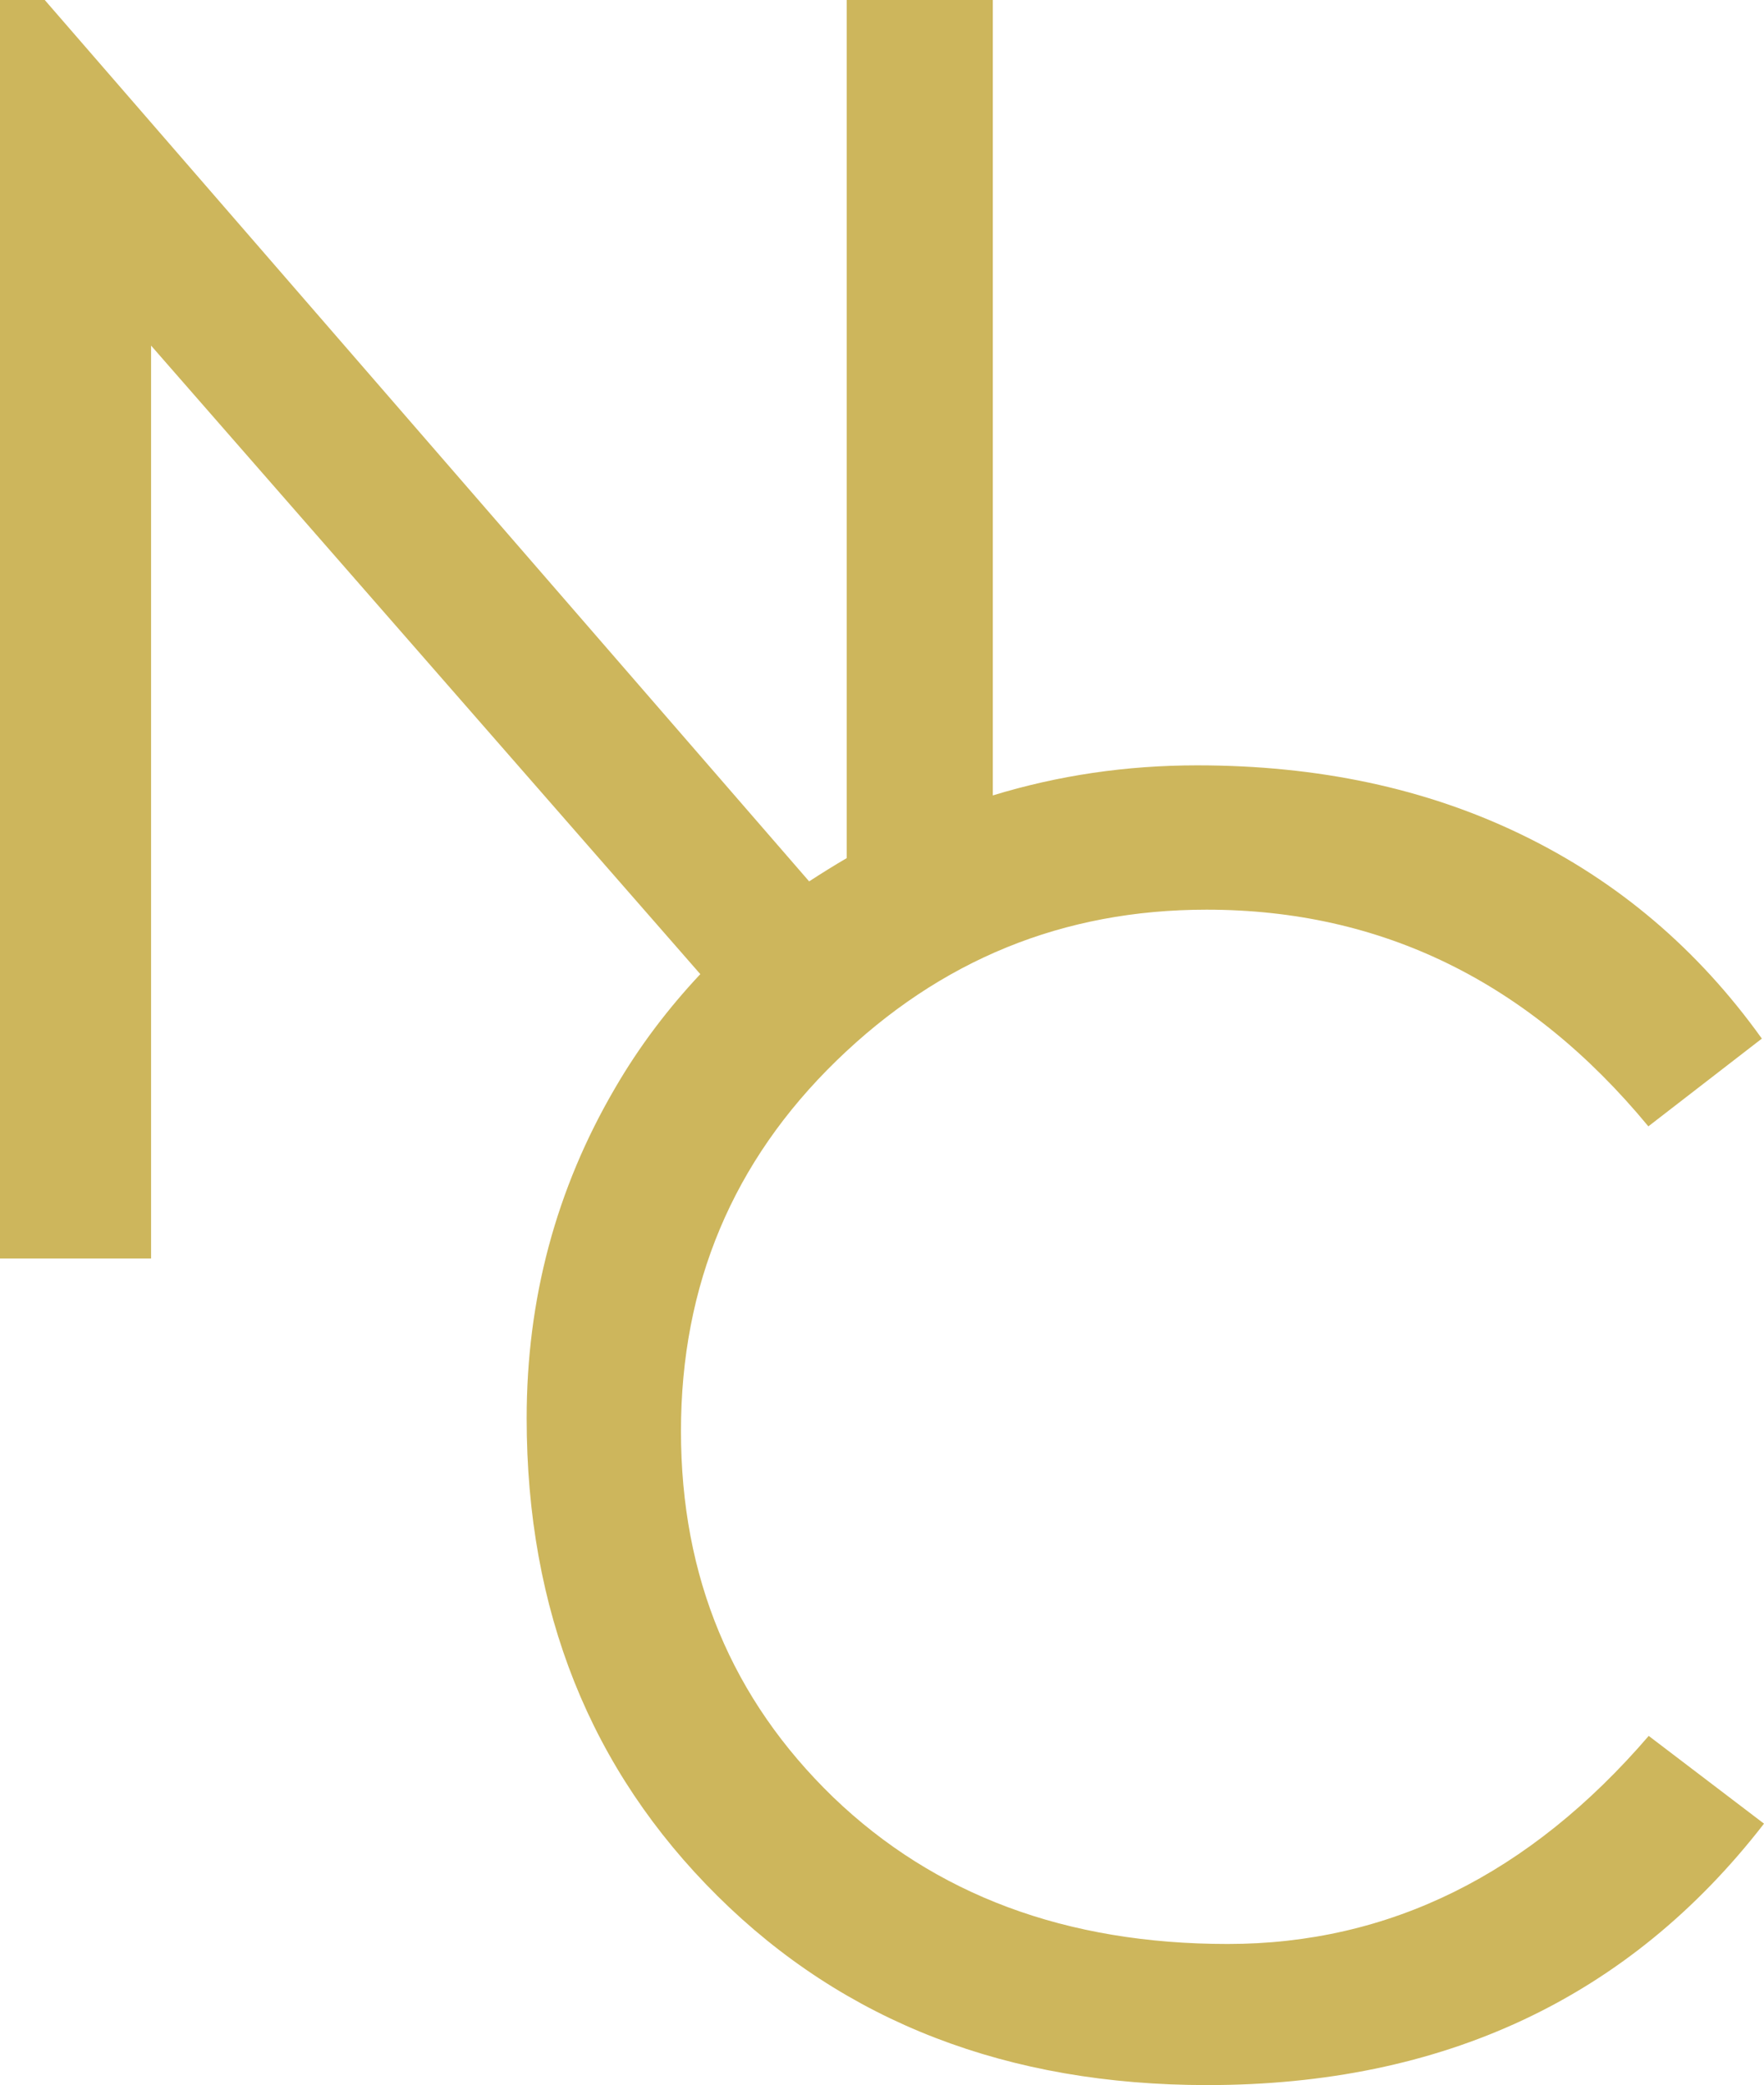
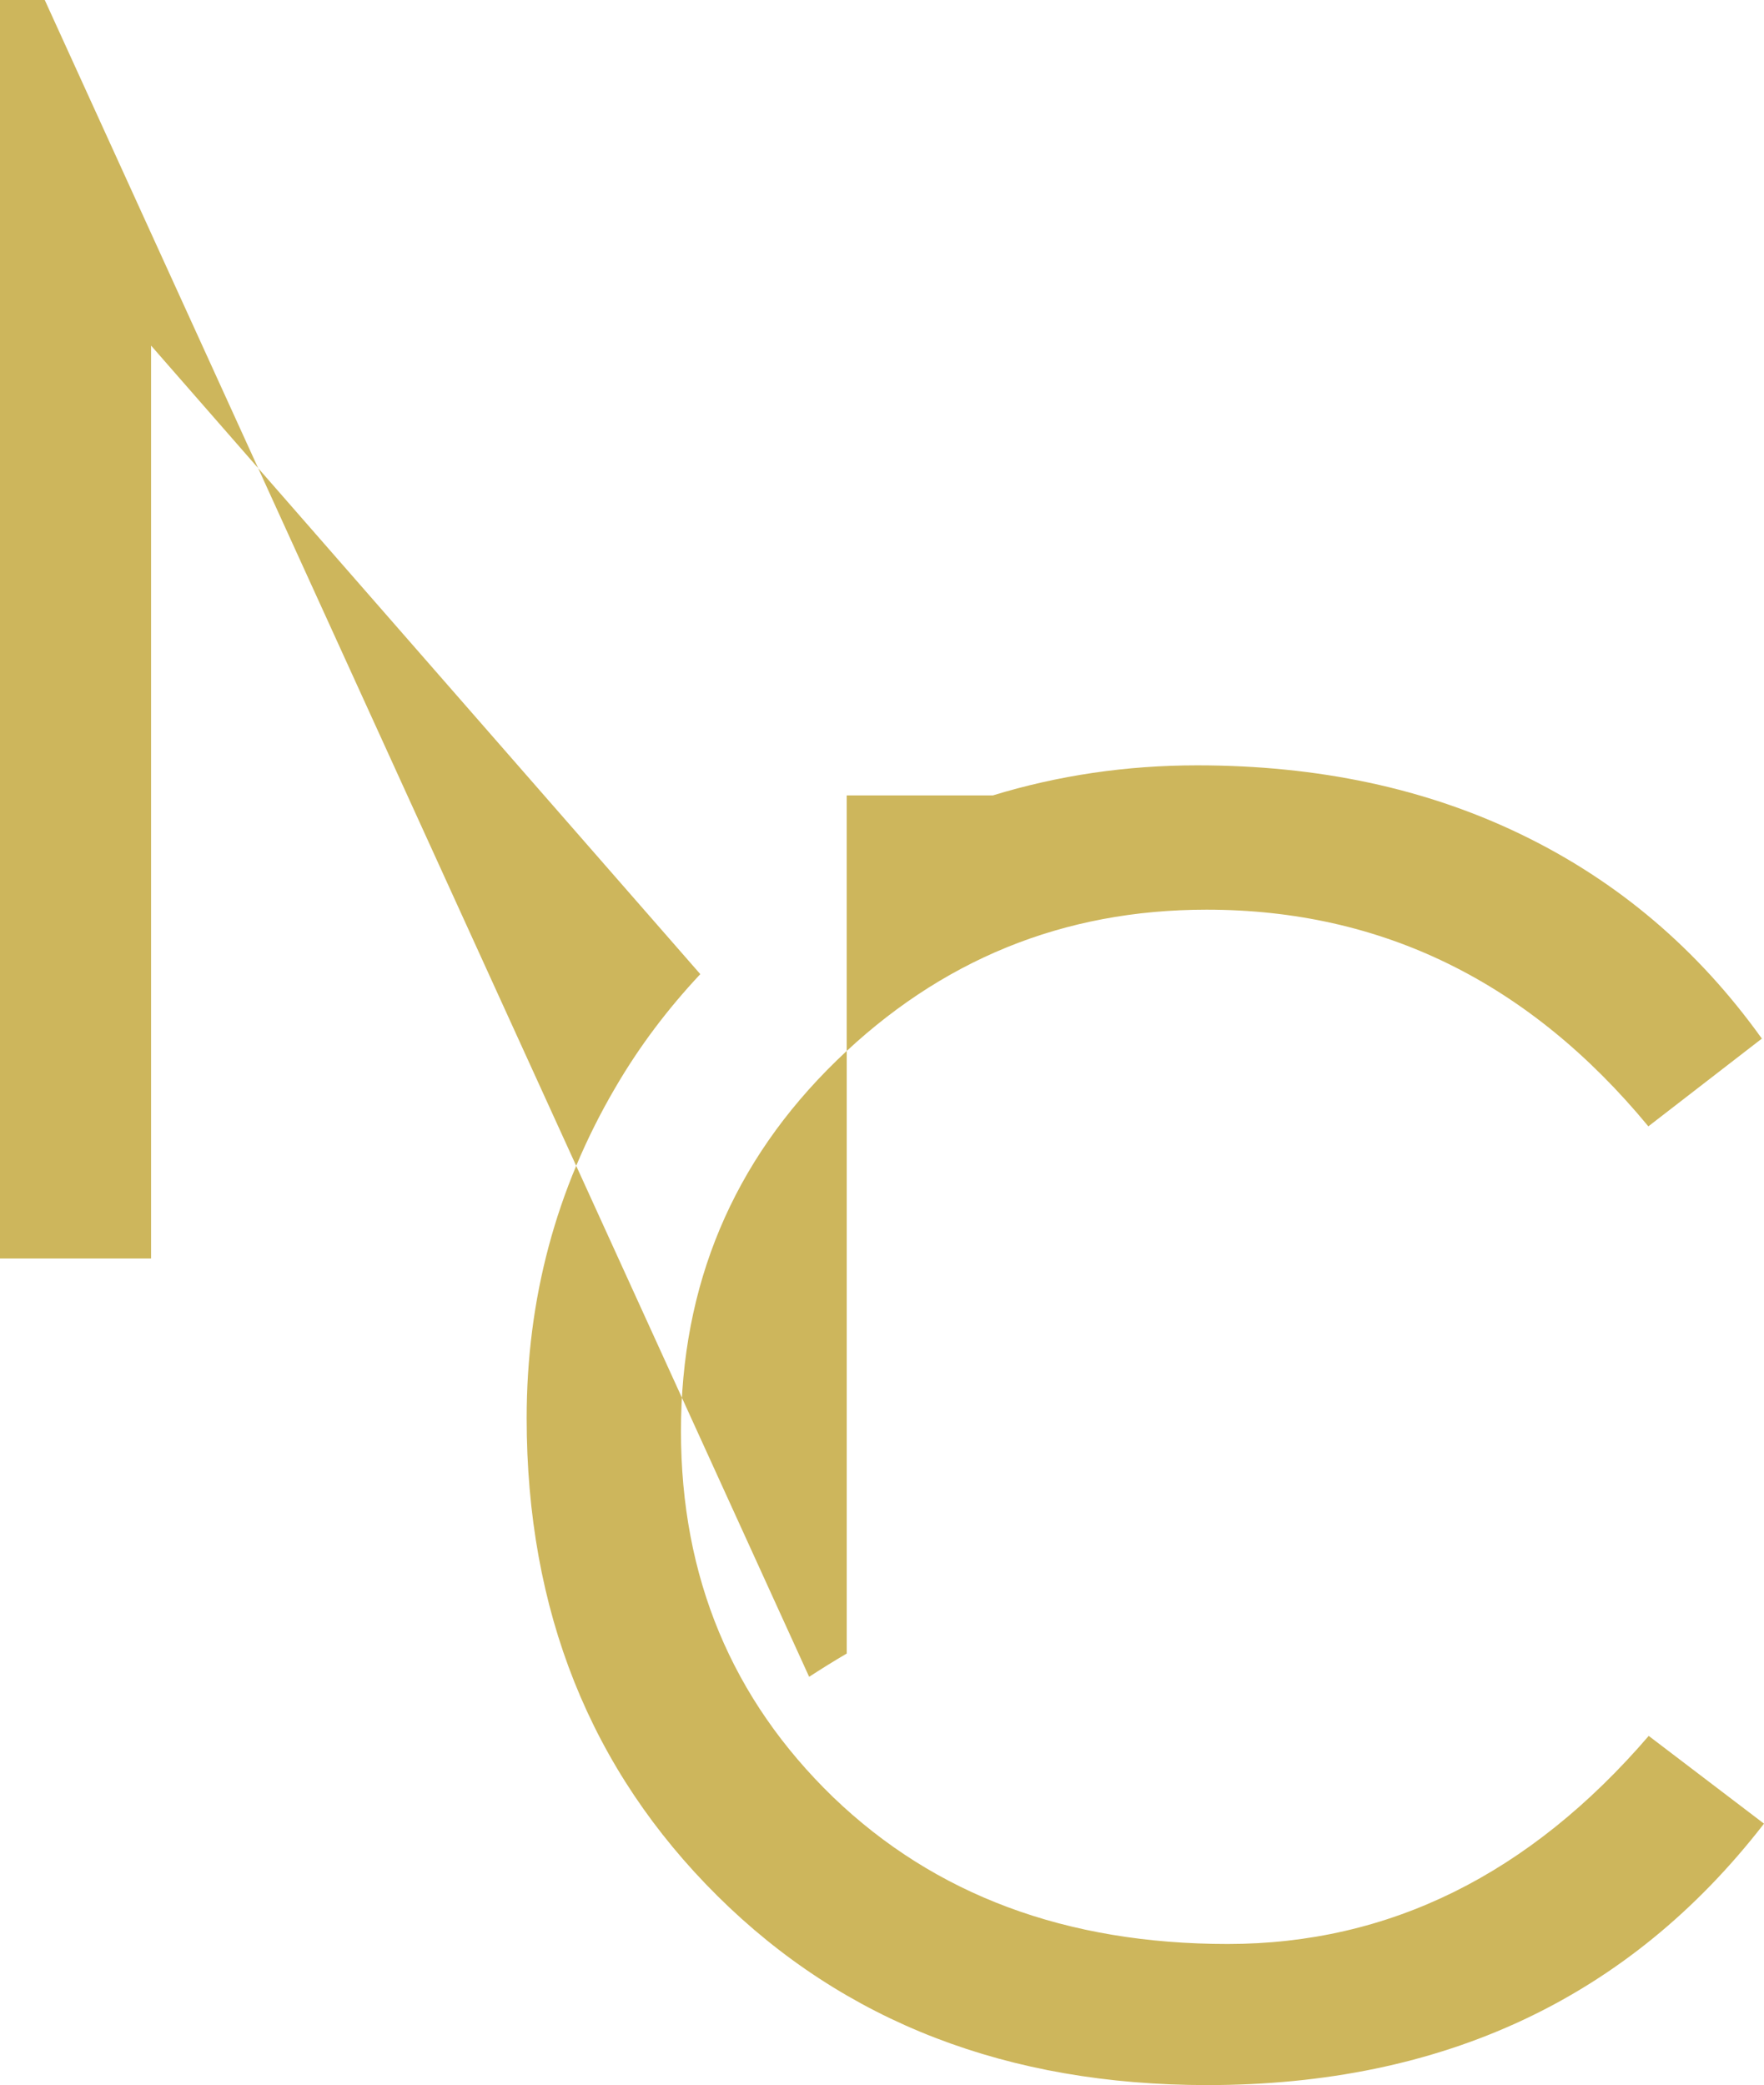
<svg xmlns="http://www.w3.org/2000/svg" data-bbox="0 0 49.27 58.22" viewBox="0 0 49.27 58.22" data-type="color">
  <g>
-     <path d="M46.05 48.47c-3.33 3.87-7.25 5.81-11.76 5.81s-8.18-1.37-11.02-4.1c-2.83-2.74-4.25-6.14-4.25-10.22s1.45-7.53 4.34-10.34c2.9-2.82 6.34-4.22 10.34-4.22 4.9 0 9.01 2.02 12.34 6.05L49.21 29c-1.79-2.5-4.02-4.39-6.7-5.69s-5.7-1.94-9.07-1.94c-1.98 0-3.88.28-5.71.84V0h-4.08v23.96c-.36.21-.71.43-1.05.65L1.25 0H0v35.14h4.22V9.65L19.56 27.2c-.9.96-1.7 2.01-2.38 3.18-1.65 2.82-2.47 5.89-2.47 9.22 0 5.38 1.78 9.82 5.33 13.34q5.325 5.28 13.68 5.28c6.59 0 11.78-2.43 15.55-7.3z" fill="#cdb65c" data-color="1" />
+     <path d="M46.05 48.47c-3.33 3.87-7.25 5.81-11.76 5.81s-8.18-1.37-11.02-4.1c-2.83-2.74-4.25-6.14-4.25-10.22s1.45-7.53 4.34-10.34c2.9-2.82 6.34-4.22 10.34-4.22 4.9 0 9.01 2.02 12.34 6.05L49.21 29c-1.79-2.5-4.02-4.39-6.7-5.69s-5.7-1.94-9.07-1.94c-1.98 0-3.88.28-5.71.84h-4.08v23.96c-.36.21-.71.43-1.05.65L1.25 0H0v35.14h4.22V9.65L19.56 27.2c-.9.96-1.7 2.01-2.38 3.18-1.65 2.82-2.47 5.89-2.47 9.22 0 5.38 1.78 9.82 5.33 13.34q5.325 5.28 13.68 5.28c6.59 0 11.78-2.43 15.55-7.3z" fill="#cdb65c" data-color="1" />
  </g>
</svg>